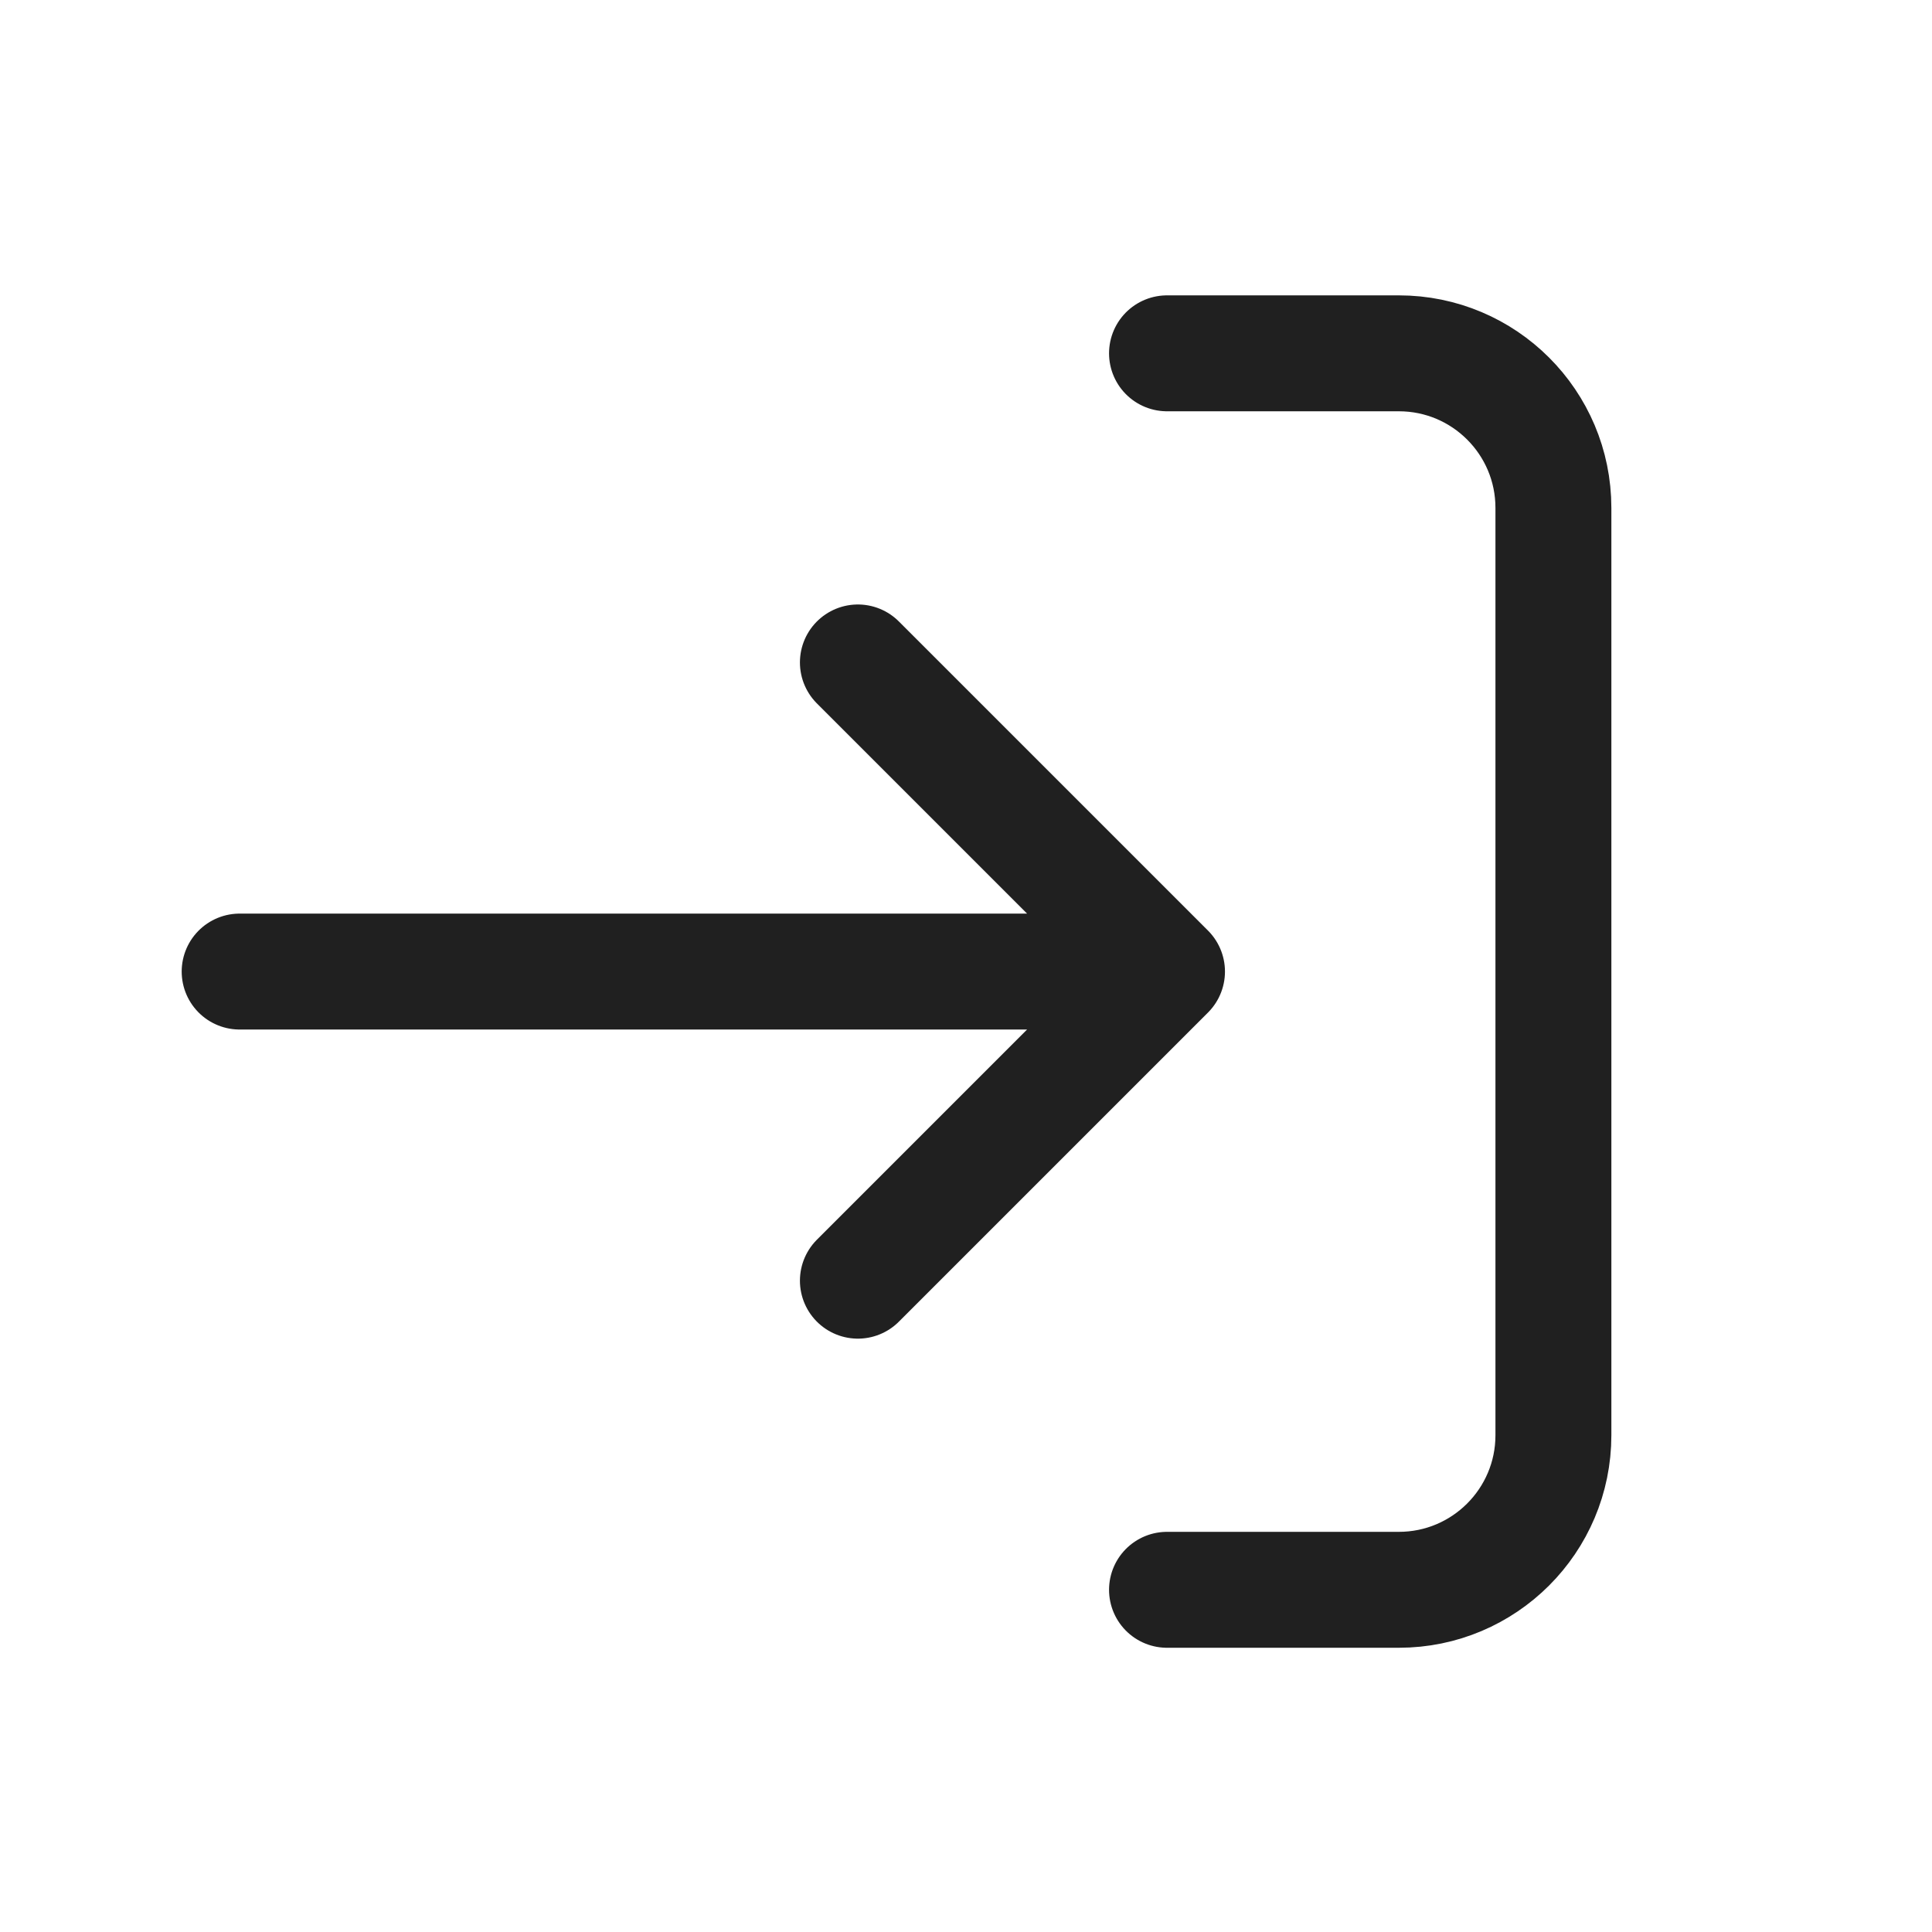
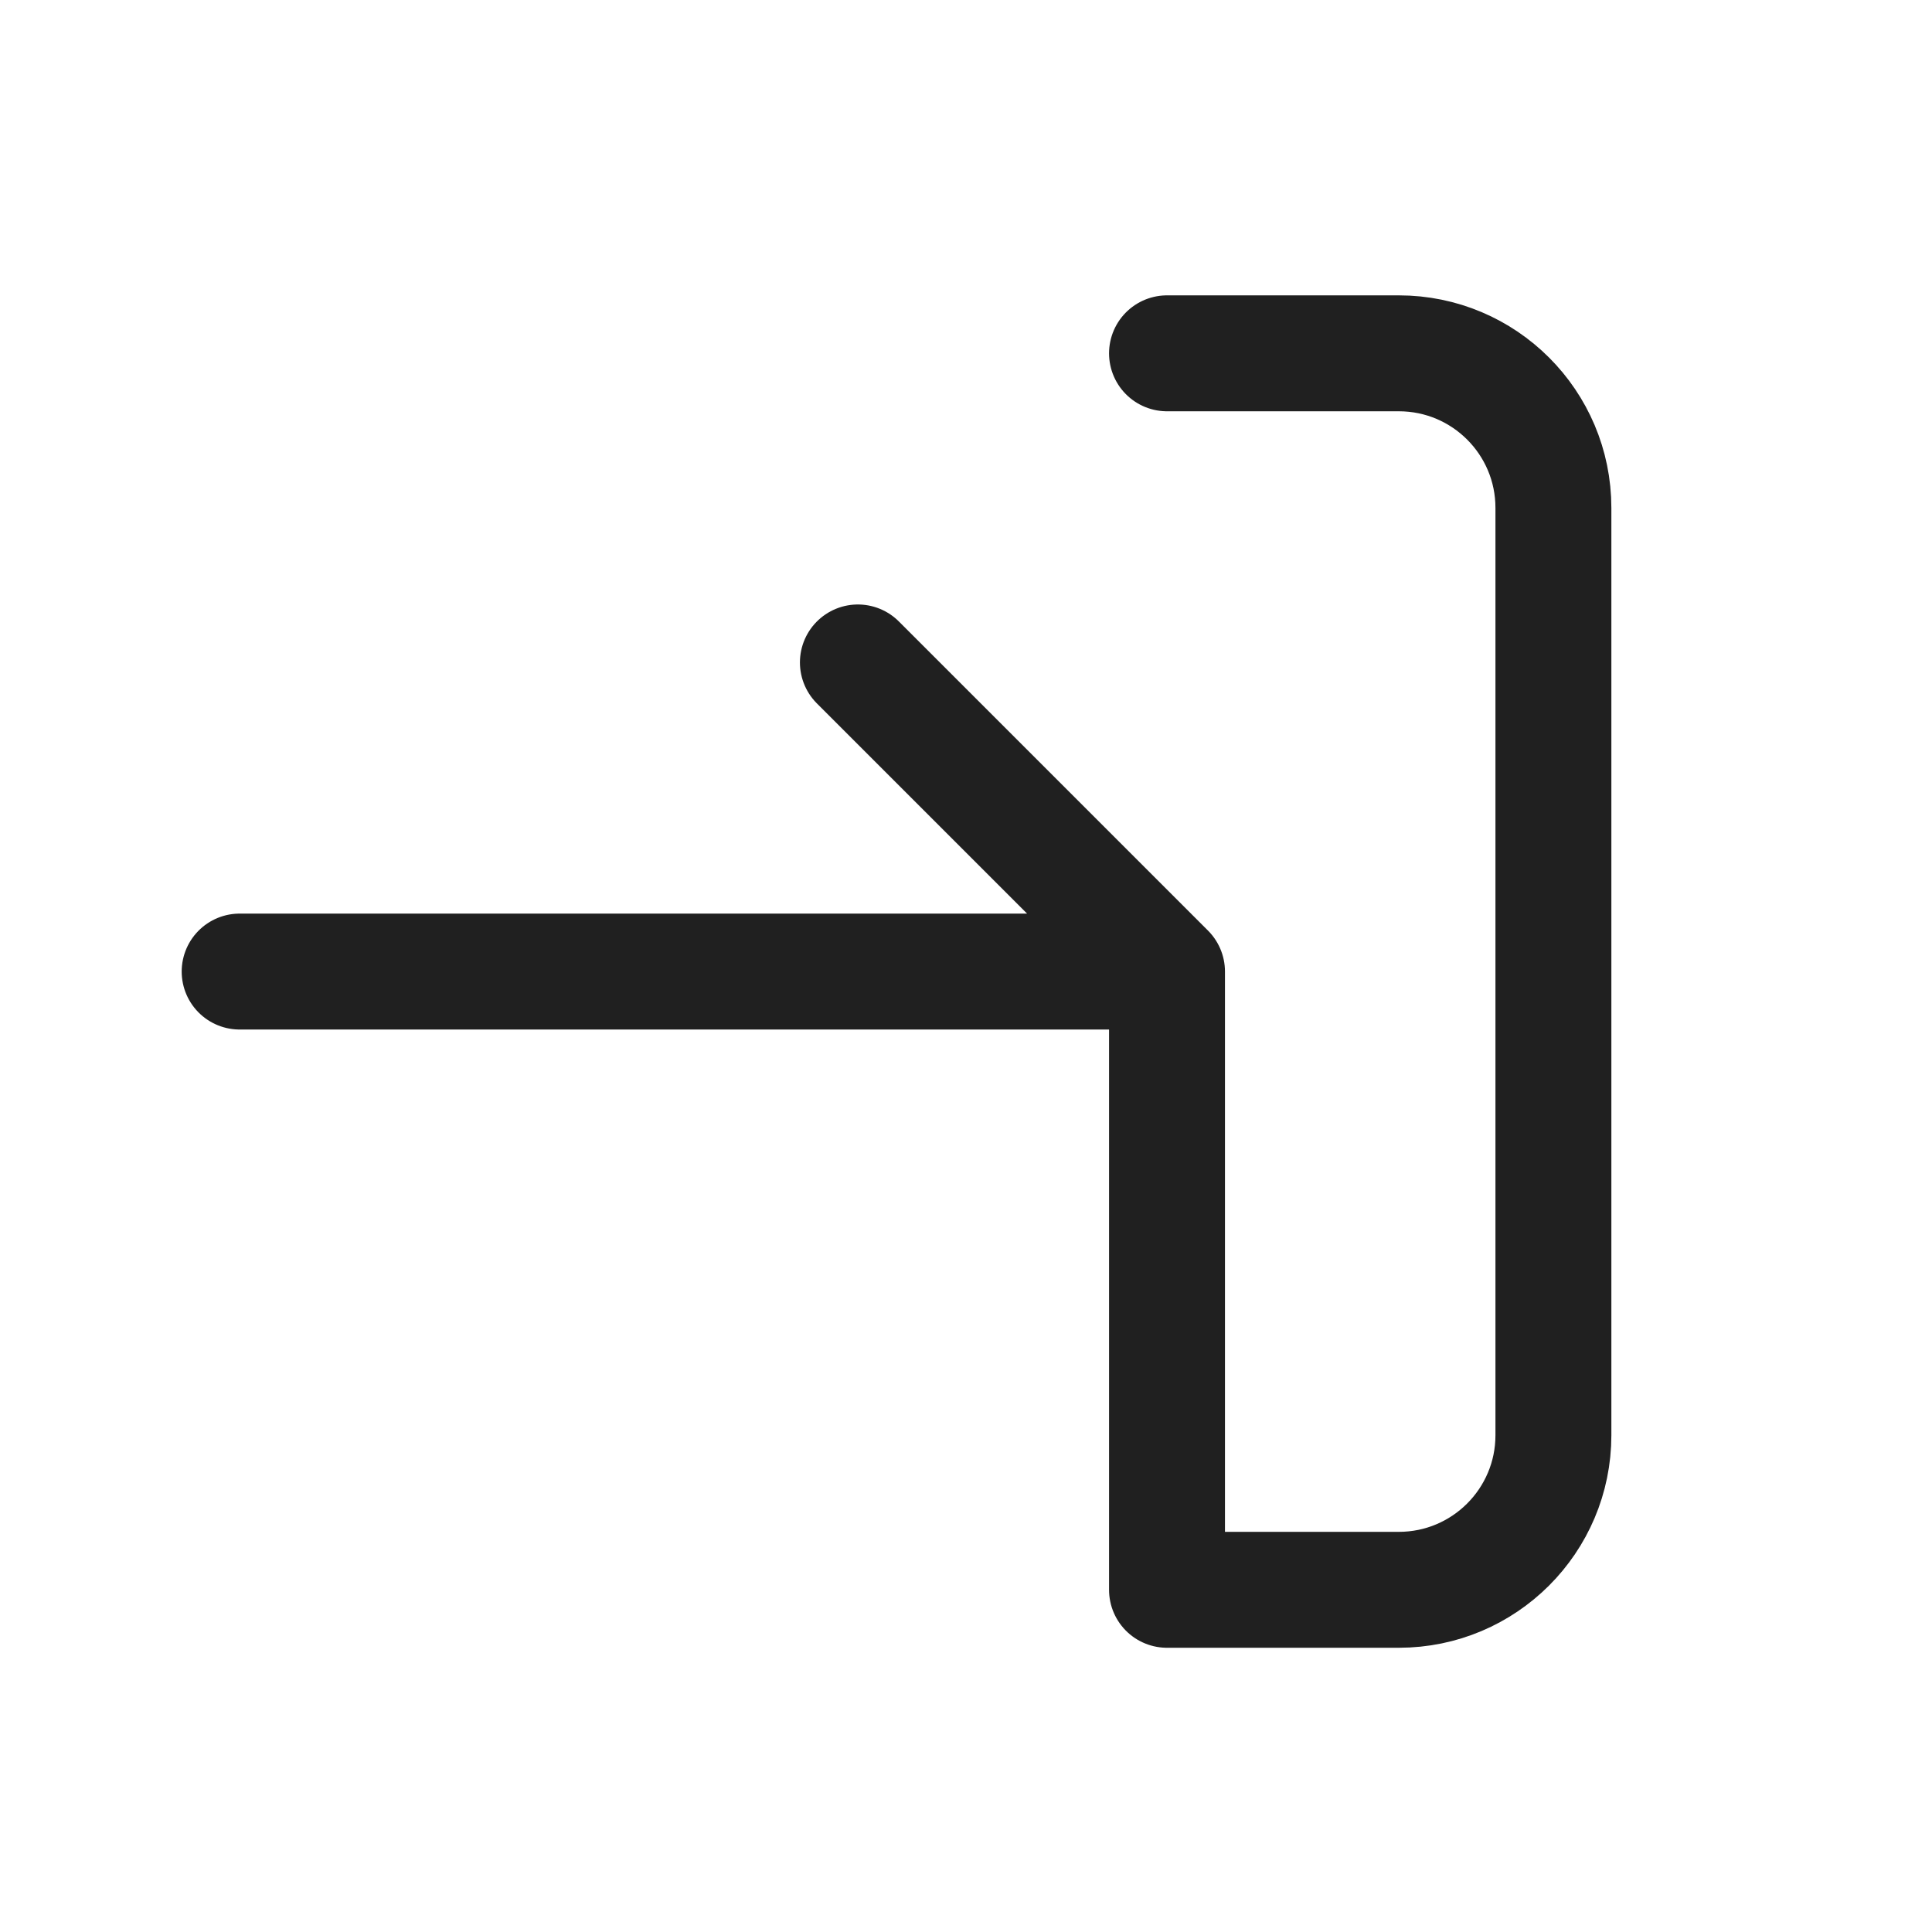
<svg xmlns="http://www.w3.org/2000/svg" width="25" height="25" viewBox="0 0 25 25" fill="none">
-   <path d="M15.101 4.572H18.101C19.205 4.572 20.101 5.467 20.101 6.572V18.572C20.101 19.676 19.205 20.572 18.101 20.572H15.101M11.101 16.572L15.101 12.572M15.101 12.572L11.101 8.572M15.101 12.572H3.101" stroke="#202020" stroke-width="1.5" stroke-linecap="round" stroke-linejoin="round" />
+   <path d="M15.101 4.572H18.101C19.205 4.572 20.101 5.467 20.101 6.572V18.572C20.101 19.676 19.205 20.572 18.101 20.572H15.101L15.101 12.572M15.101 12.572L11.101 8.572M15.101 12.572H3.101" stroke="#202020" stroke-width="1.5" stroke-linecap="round" stroke-linejoin="round" />
</svg>